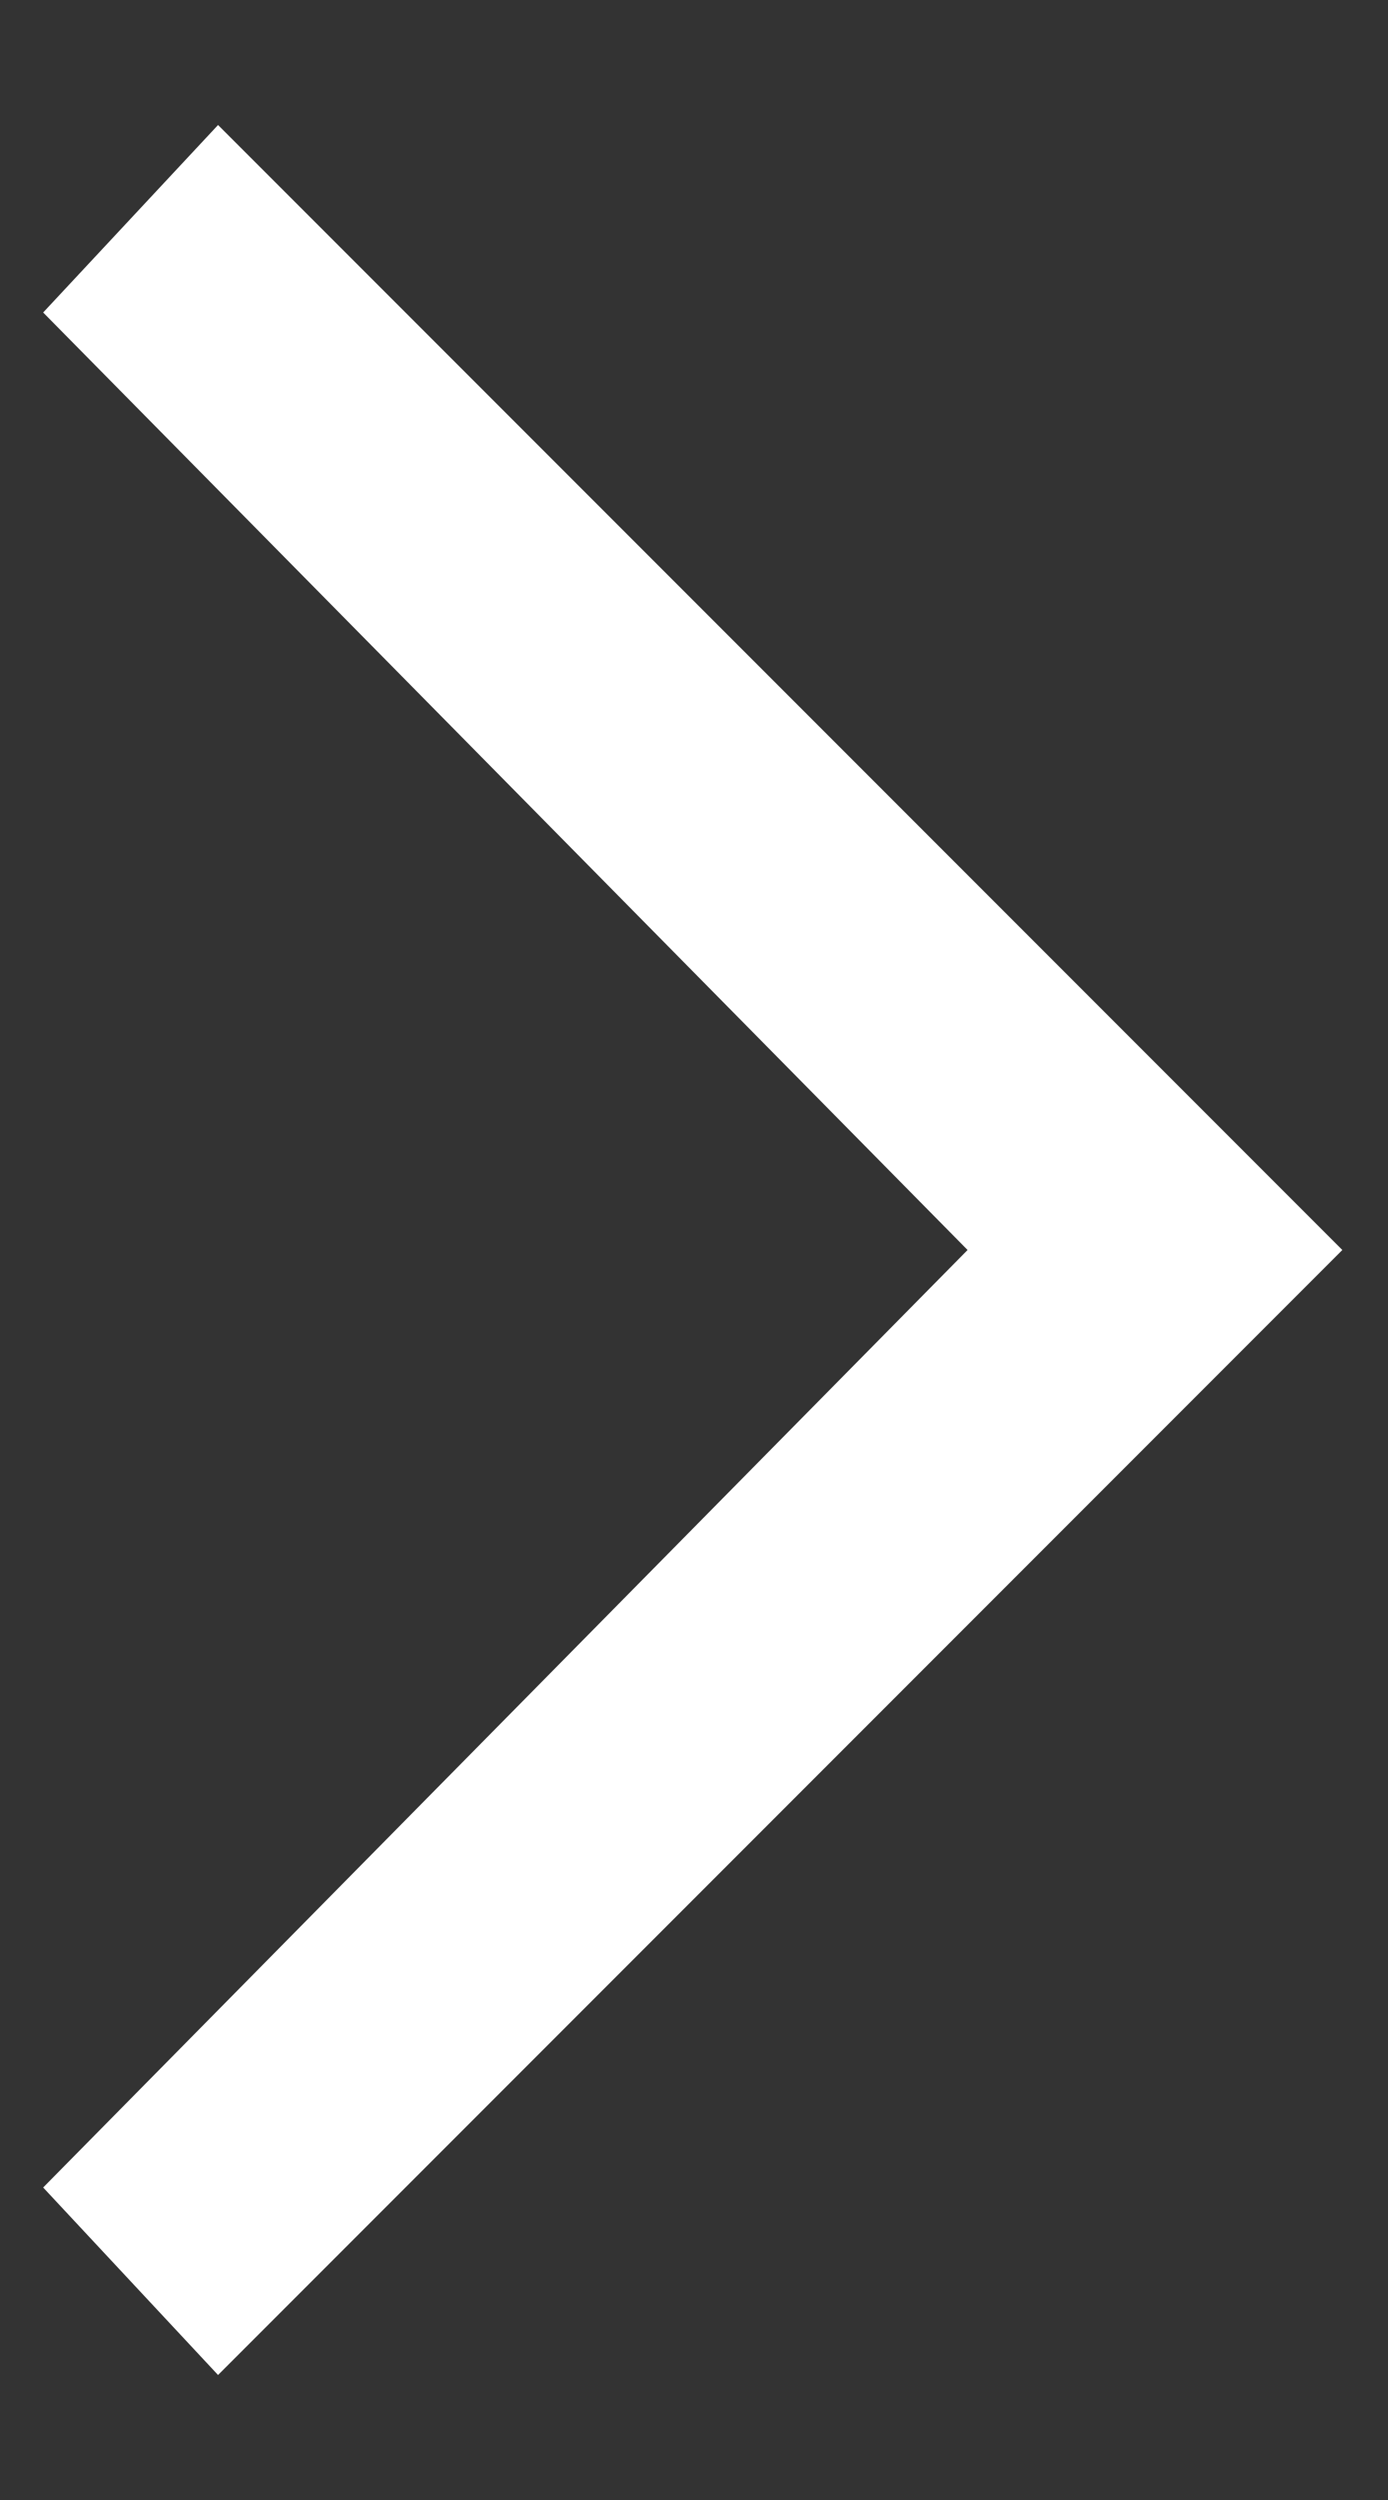
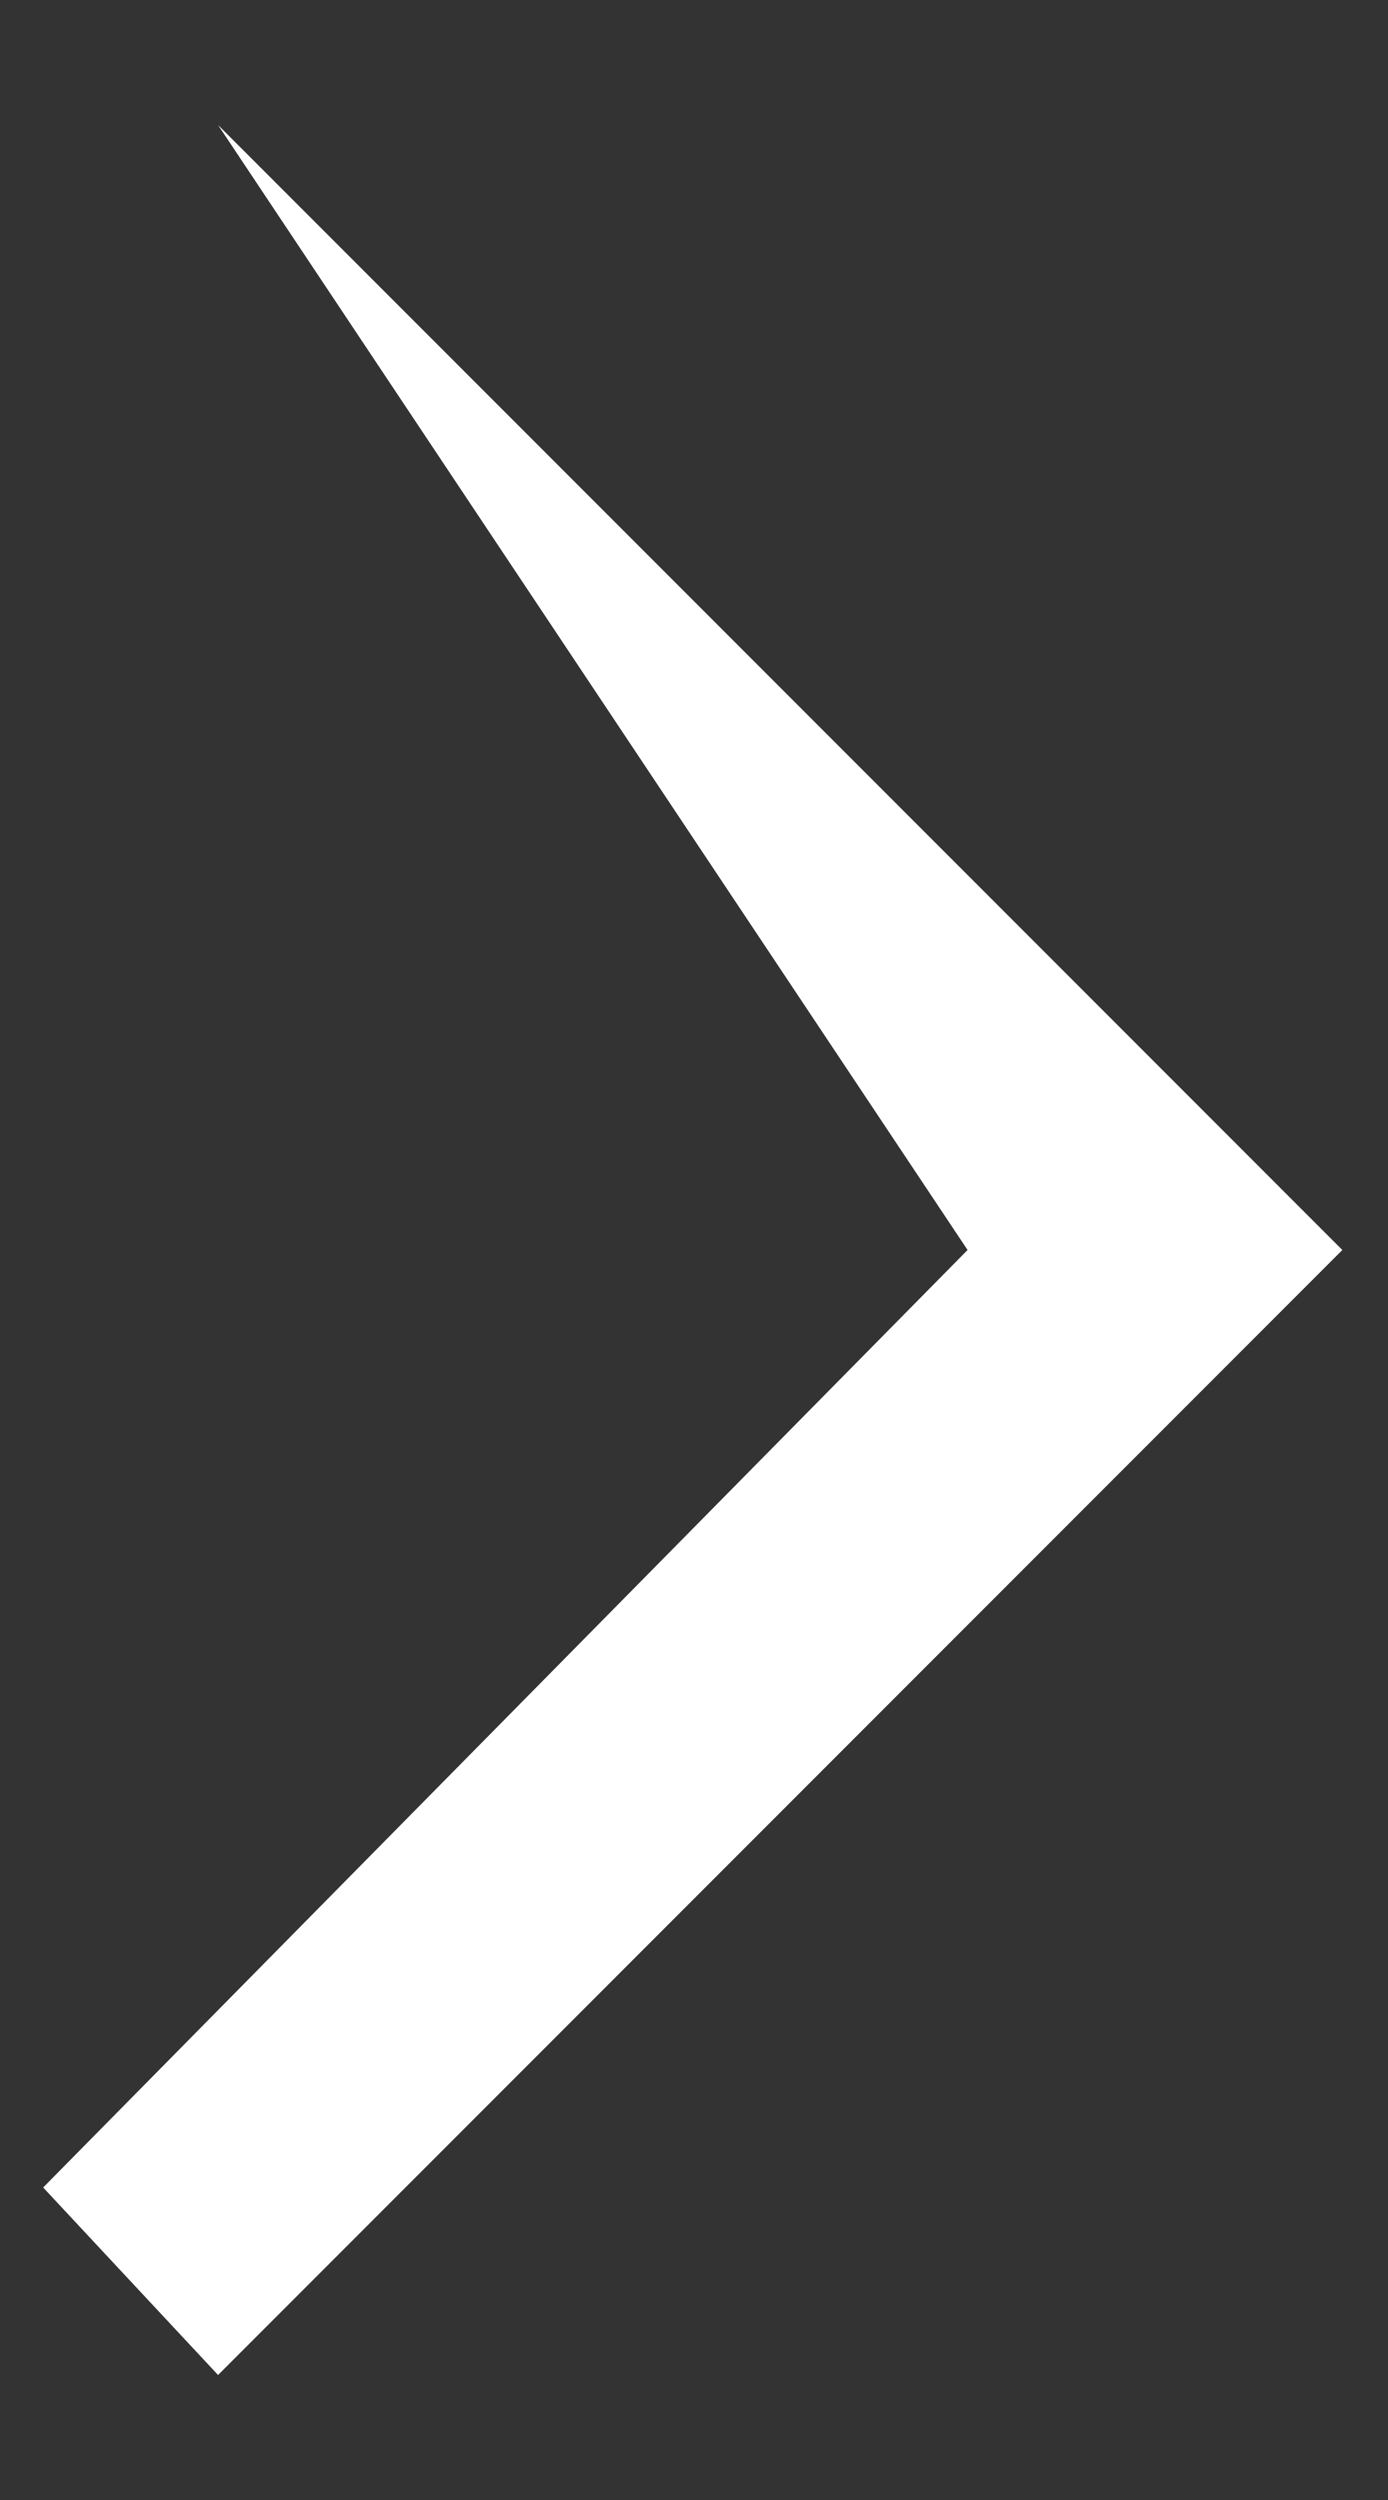
<svg xmlns="http://www.w3.org/2000/svg" width="10" height="18" viewBox="0 0 10 18" fill="none">
  <rect x="0" y="0" width="10" height="18" fill="#333333" stroke="none" />
-   <path d="M1.571 0.9L0.311 2.25L6.971 9L0.311 15.75L1.571 17.1L9.671 9L1.571 0.9Z" fill="white" />
+   <path d="M1.571 0.9L6.971 9L0.311 15.75L1.571 17.1L9.671 9L1.571 0.9Z" fill="white" />
</svg>